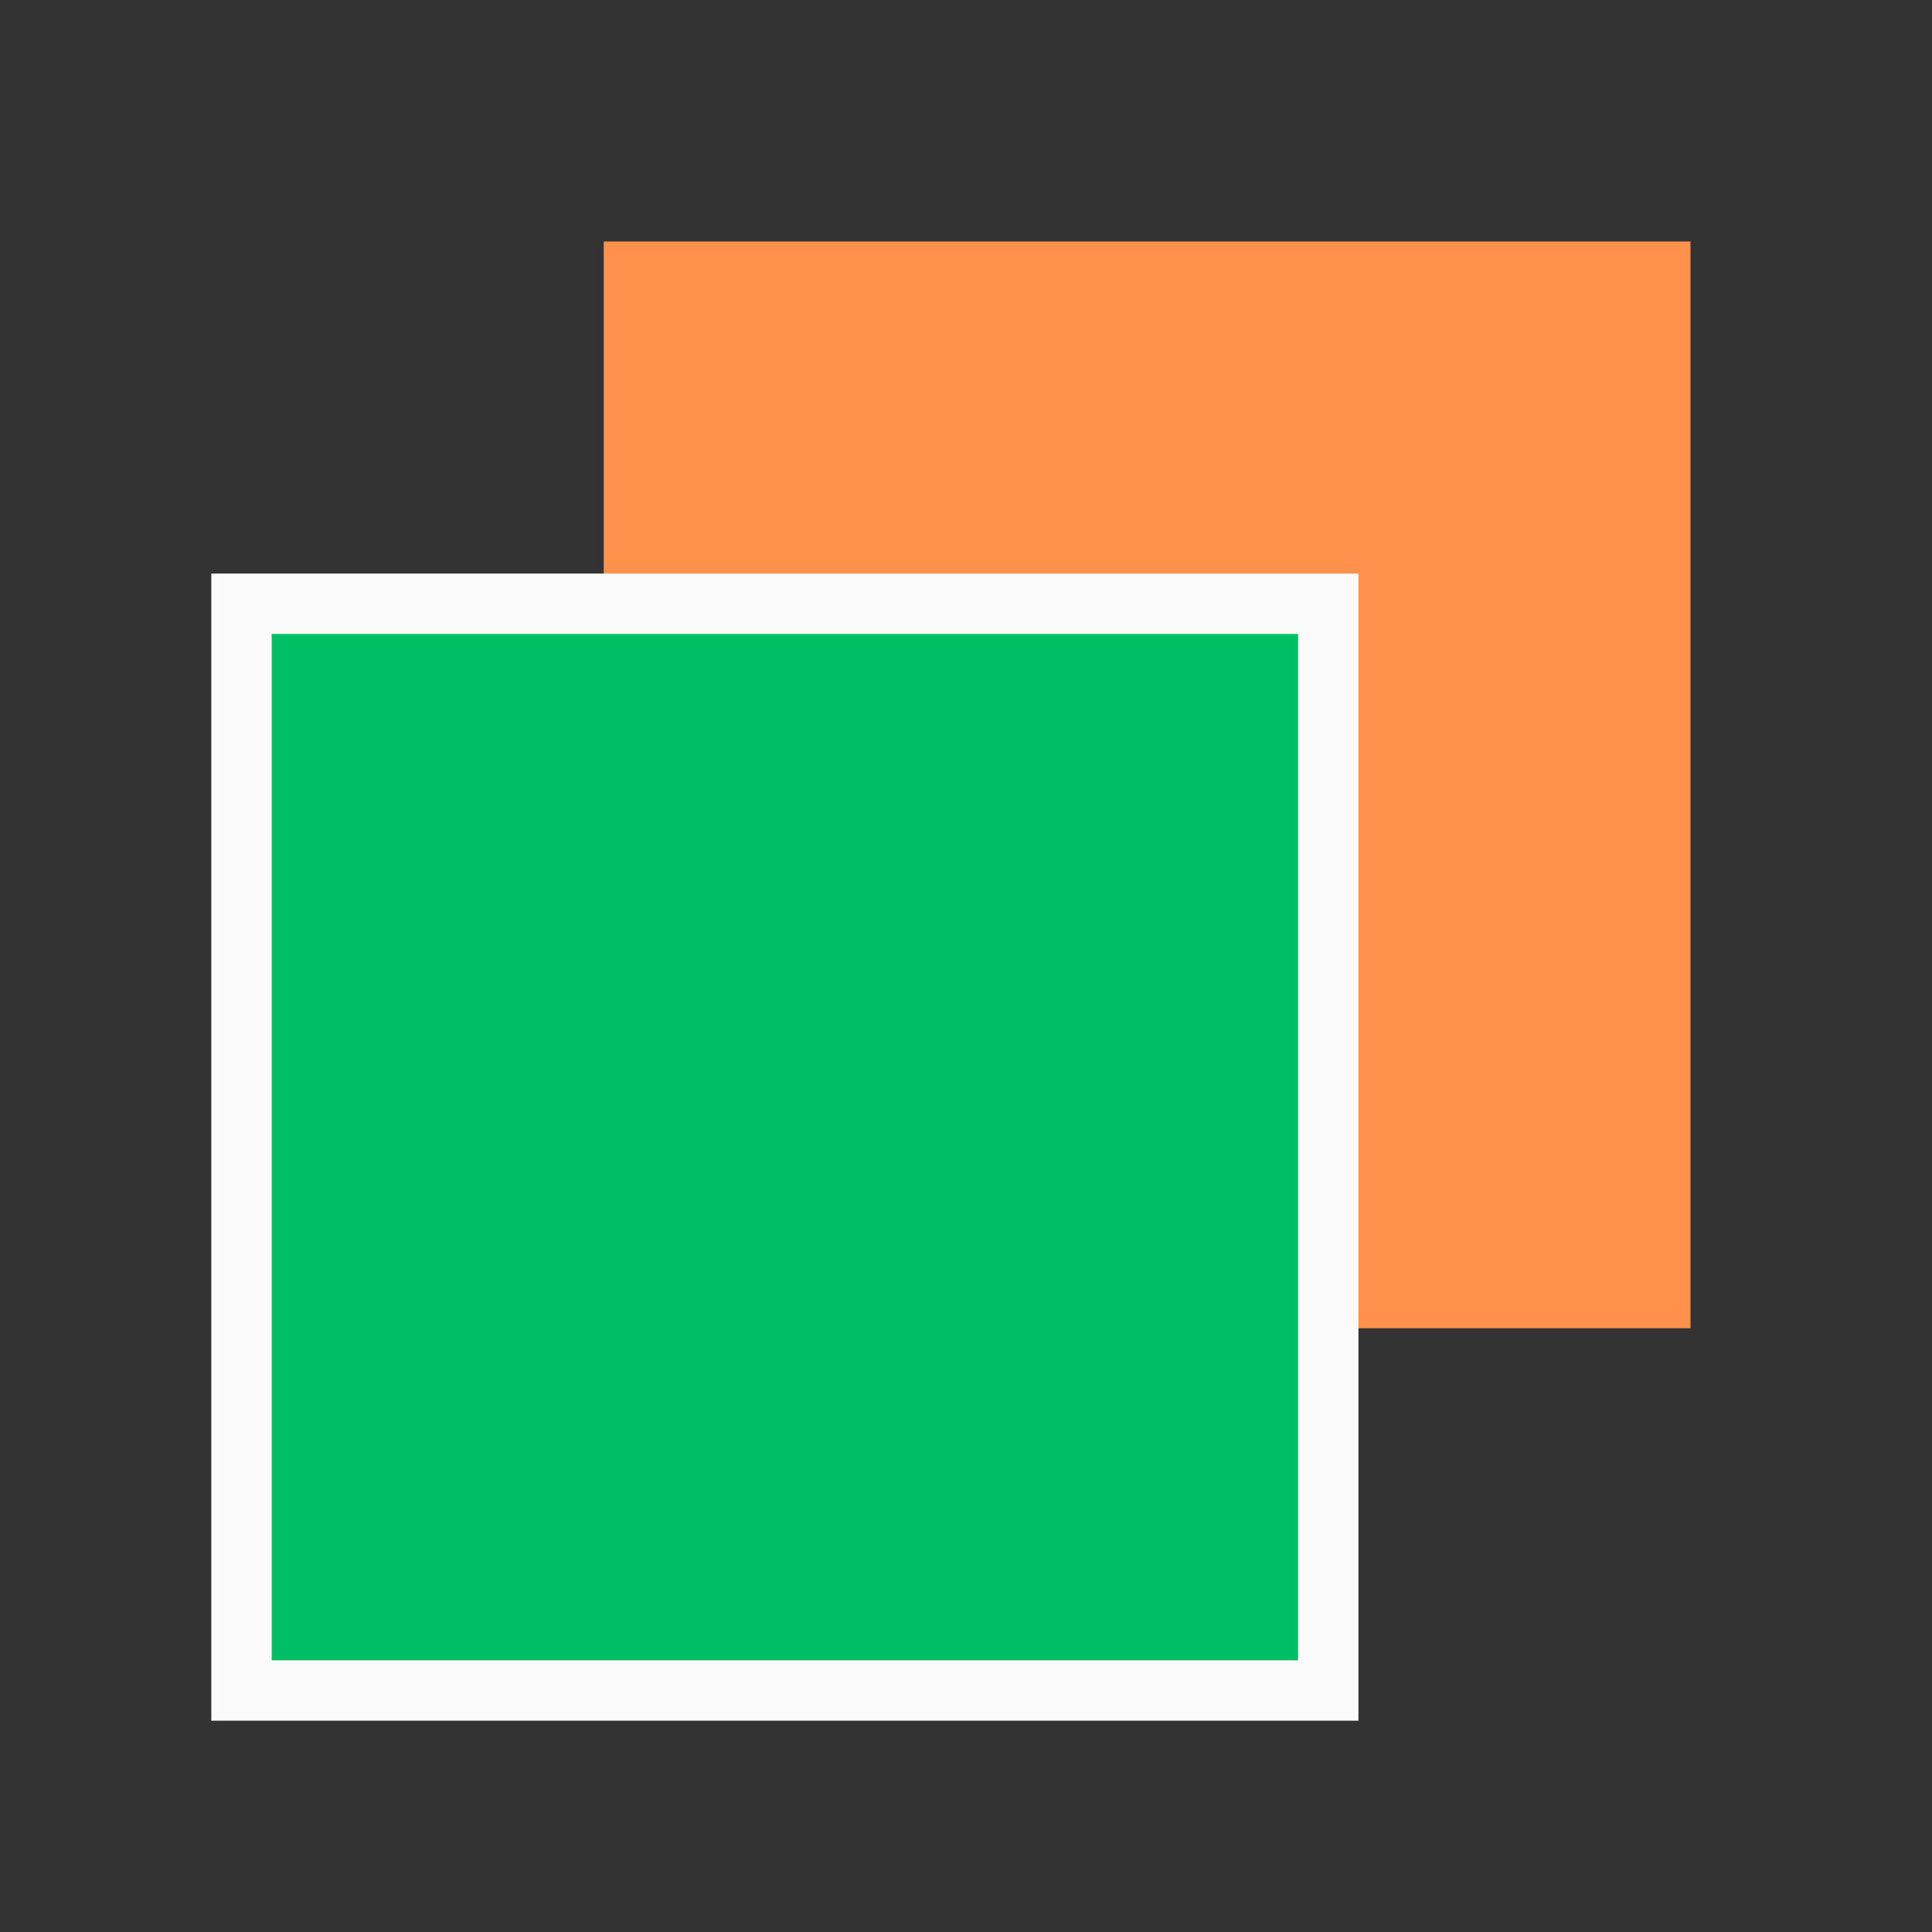
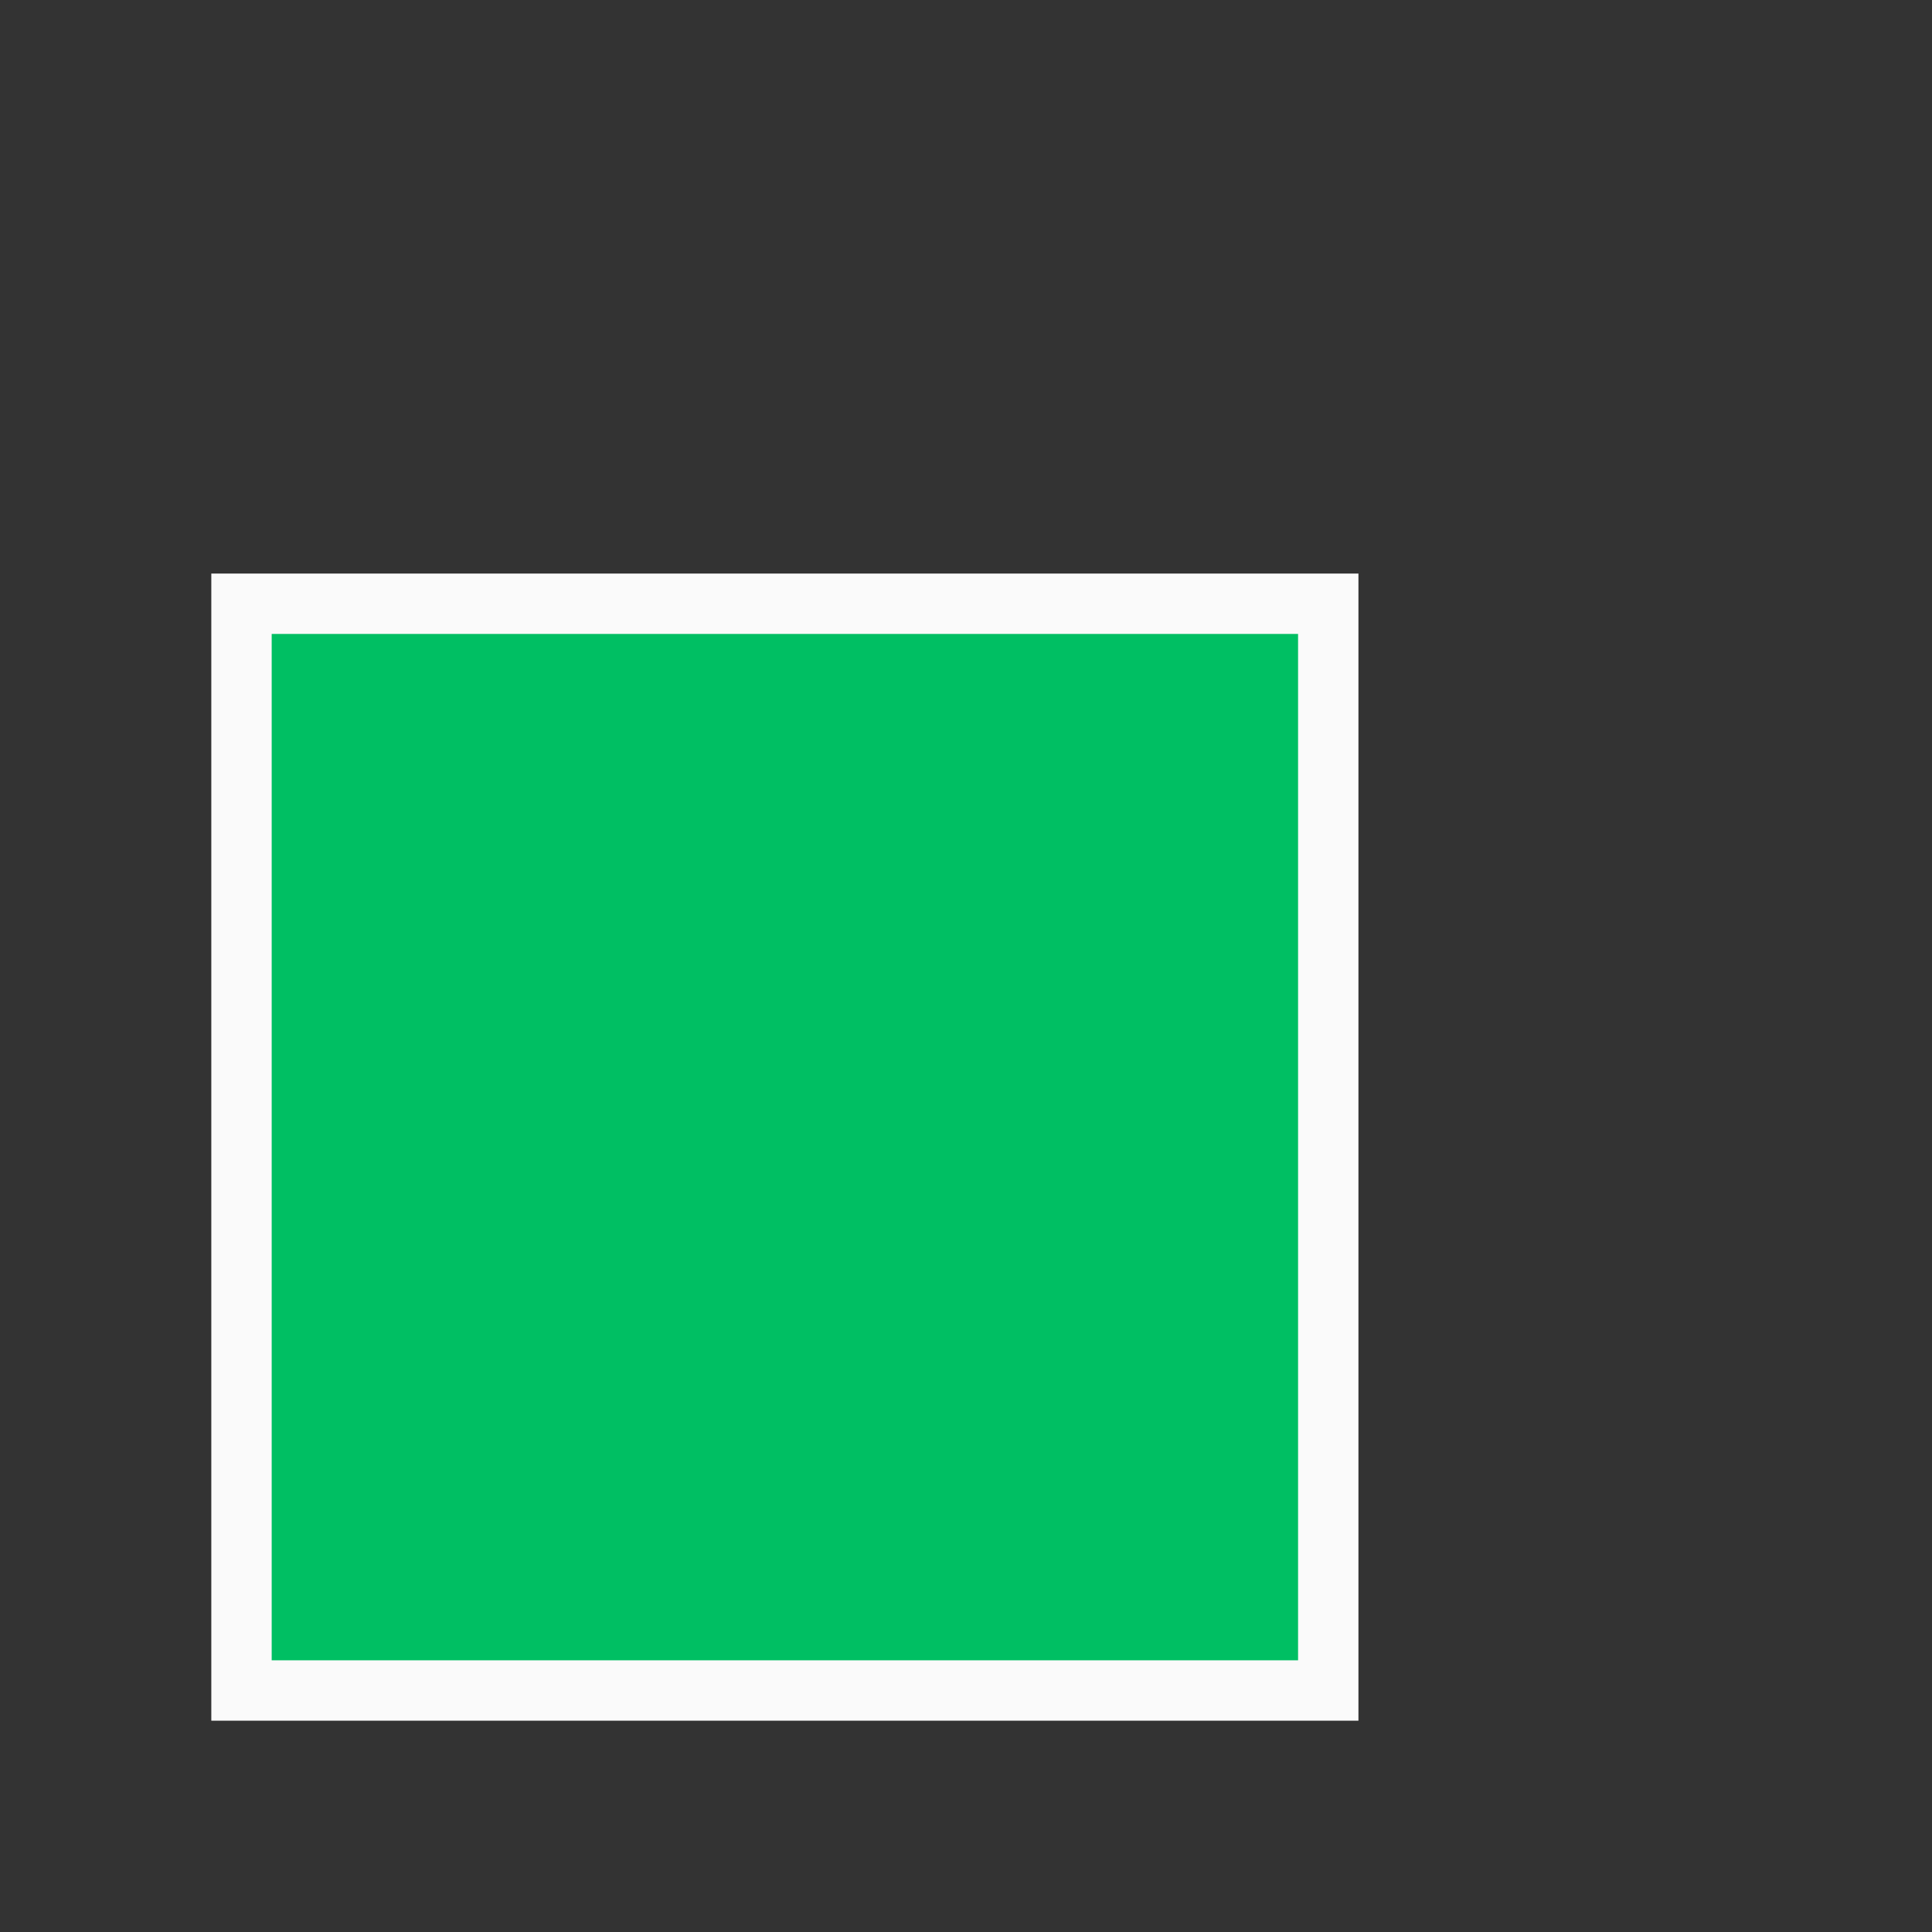
<svg xmlns="http://www.w3.org/2000/svg" width="32" height="32" viewBox="0 0 32 32" fill="none">
  <rect x="0" y="0" width="32" height="32" fill="#333333" stroke="none" />
-   <rect x="10" y="4" width="18" height="18" fill="#ff914d" />
  <rect x="4" y="10" width="18" height="18" fill="#00bf63" stroke="#FAFAFA" strokeWidth="2.5" />
</svg>